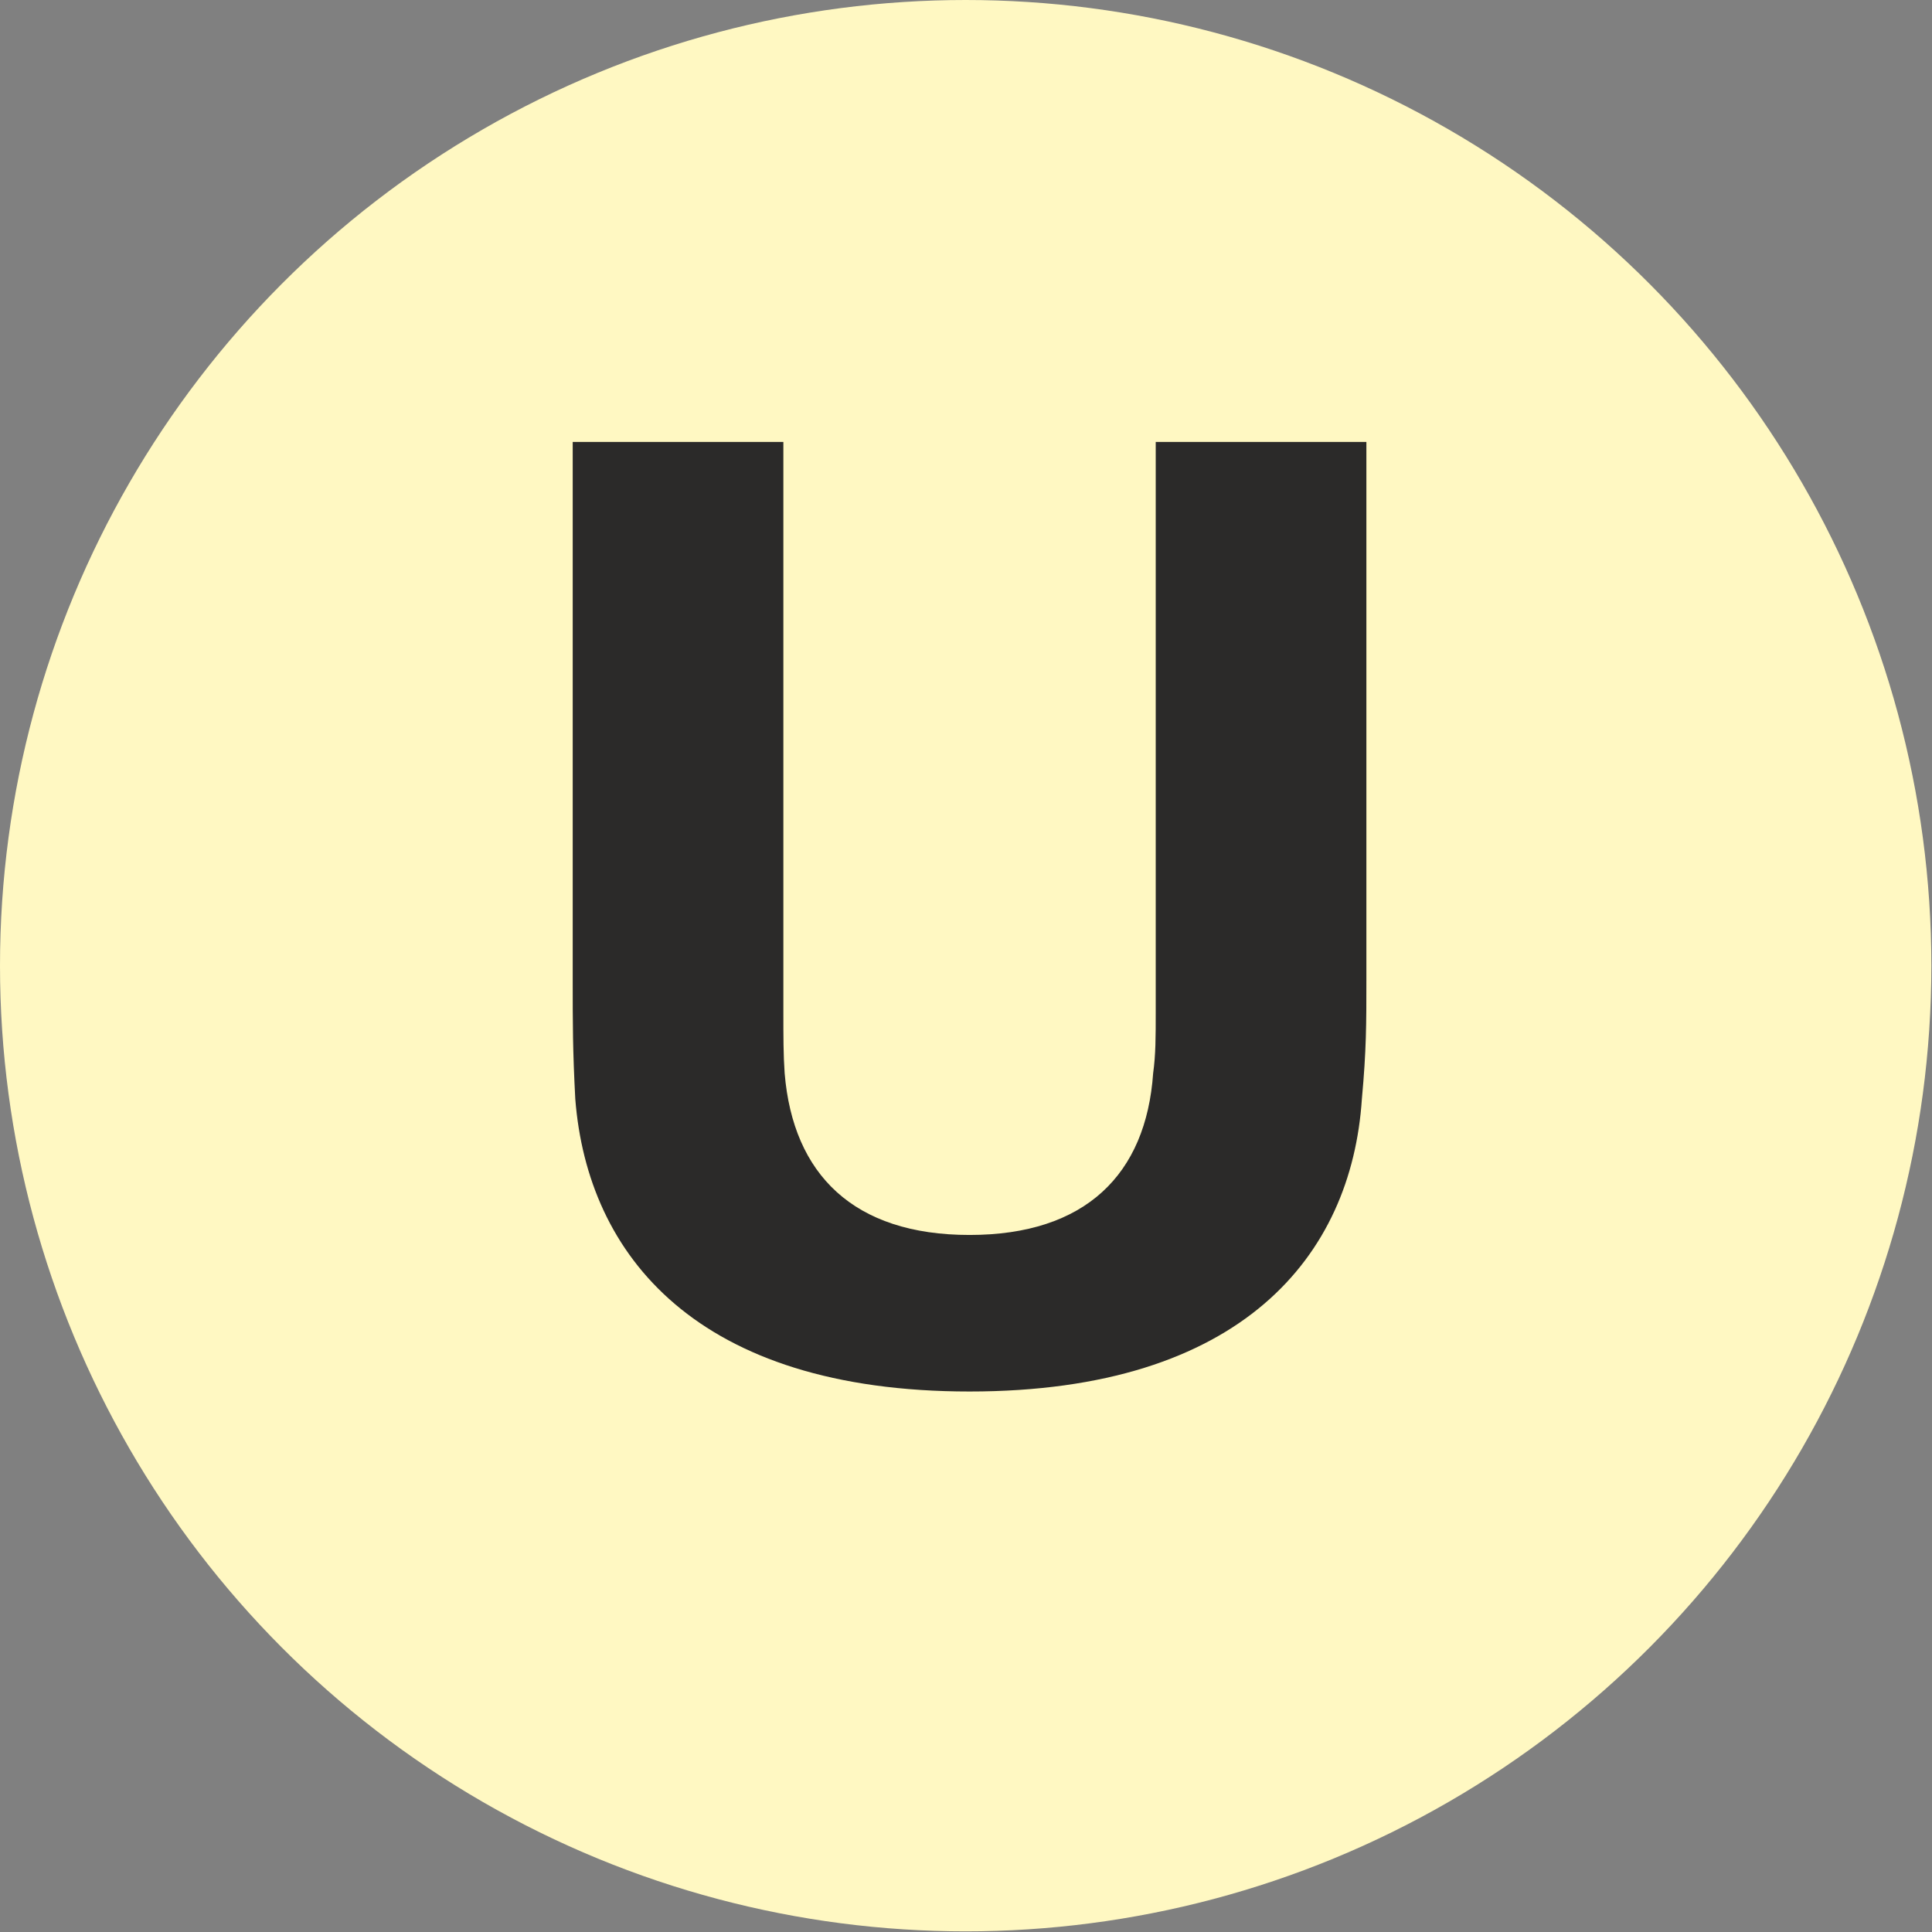
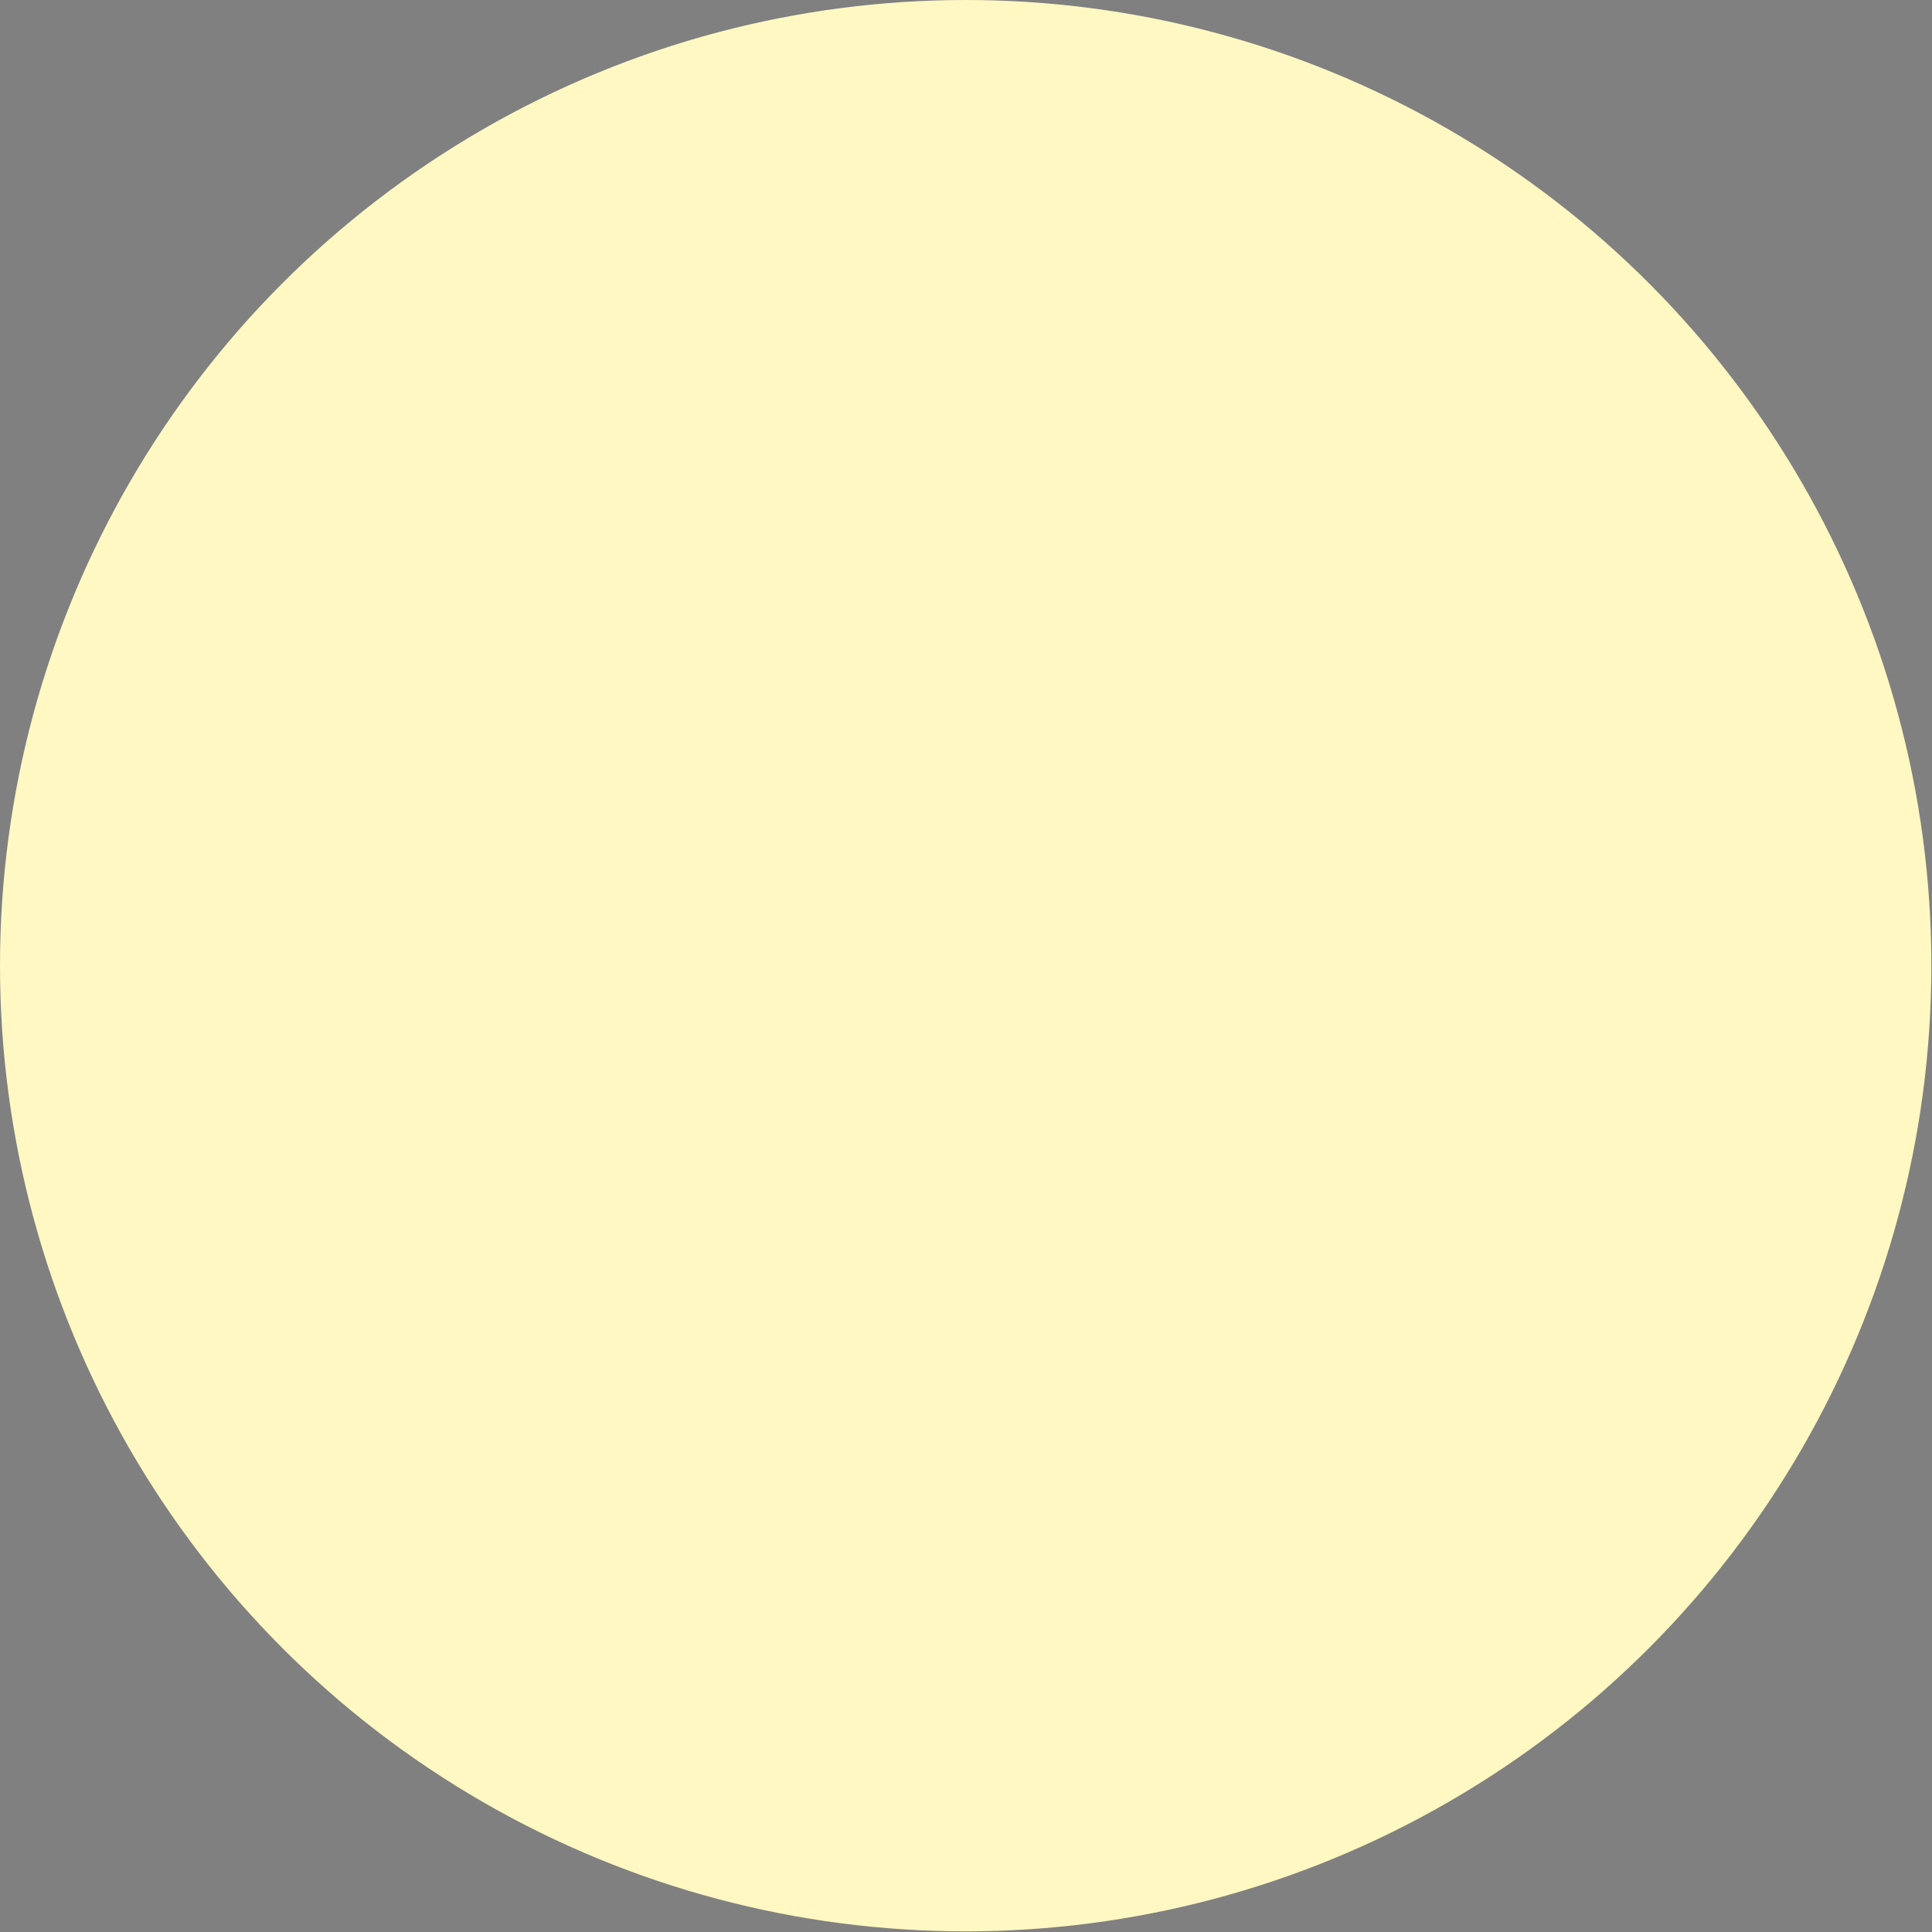
<svg xmlns="http://www.w3.org/2000/svg" xml:space="preserve" width="139px" height="139px" version="1.1" style="shape-rendering:geometricPrecision; text-rendering:geometricPrecision; image-rendering:optimizeQuality; fill-rule:evenodd; clip-rule:evenodd" viewBox="0 0 29.99 29.99">
  <rect x="0" y="0" width="29.99" height="29.99" fill="#808080" stroke="none" />
  <defs>
    <style type="text/css">
   
    .fil0 {fill:#FFF8C2}
    .fil1 {fill:#2B2A29;fill-rule:nonzero}
   
  </style>
  </defs>
  <g id="Layer_x0020_1">
    <circle class="fil0" cx="14.99" cy="14.99" r="14.99" />
-     <path class="fil1" d="M21.21 6.86l-3.27 0 0 8.84c0,0.4 0,0.67 -0.04,0.96 -0.11,1.57 -1.05,2.51 -2.85,2.51 -1.8,0 -2.74,-0.94 -2.87,-2.51 -0.02,-0.29 -0.02,-0.56 -0.02,-0.96l0 -8.84 -3.27 0 0 8.36c0,0.67 0,1.08 0.04,1.84 0.19,2.43 1.89,4.54 6.12,4.54 4.23,0 5.93,-2.11 6.09,-4.54 0.07,-0.76 0.07,-1.17 0.07,-1.84l0 -8.36z" />
  </g>
</svg>